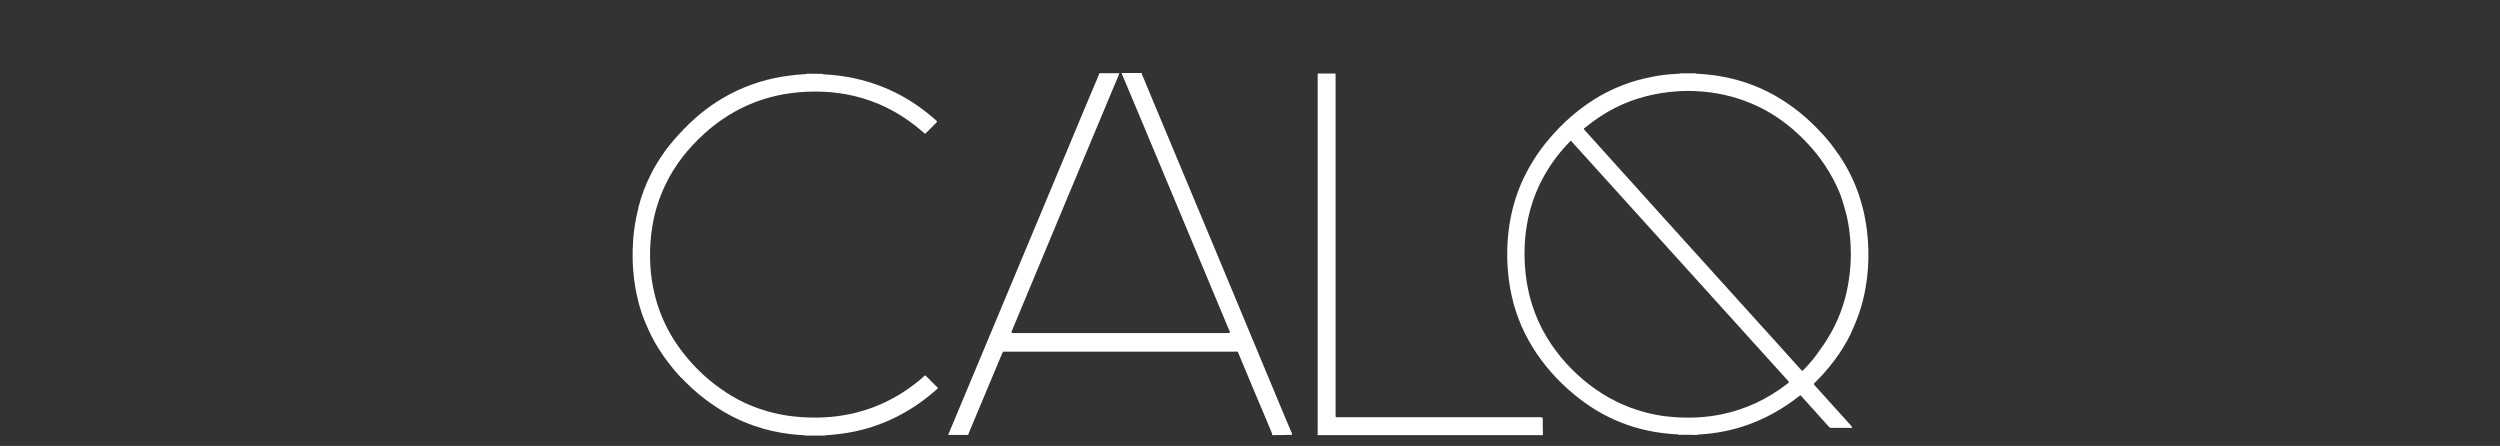
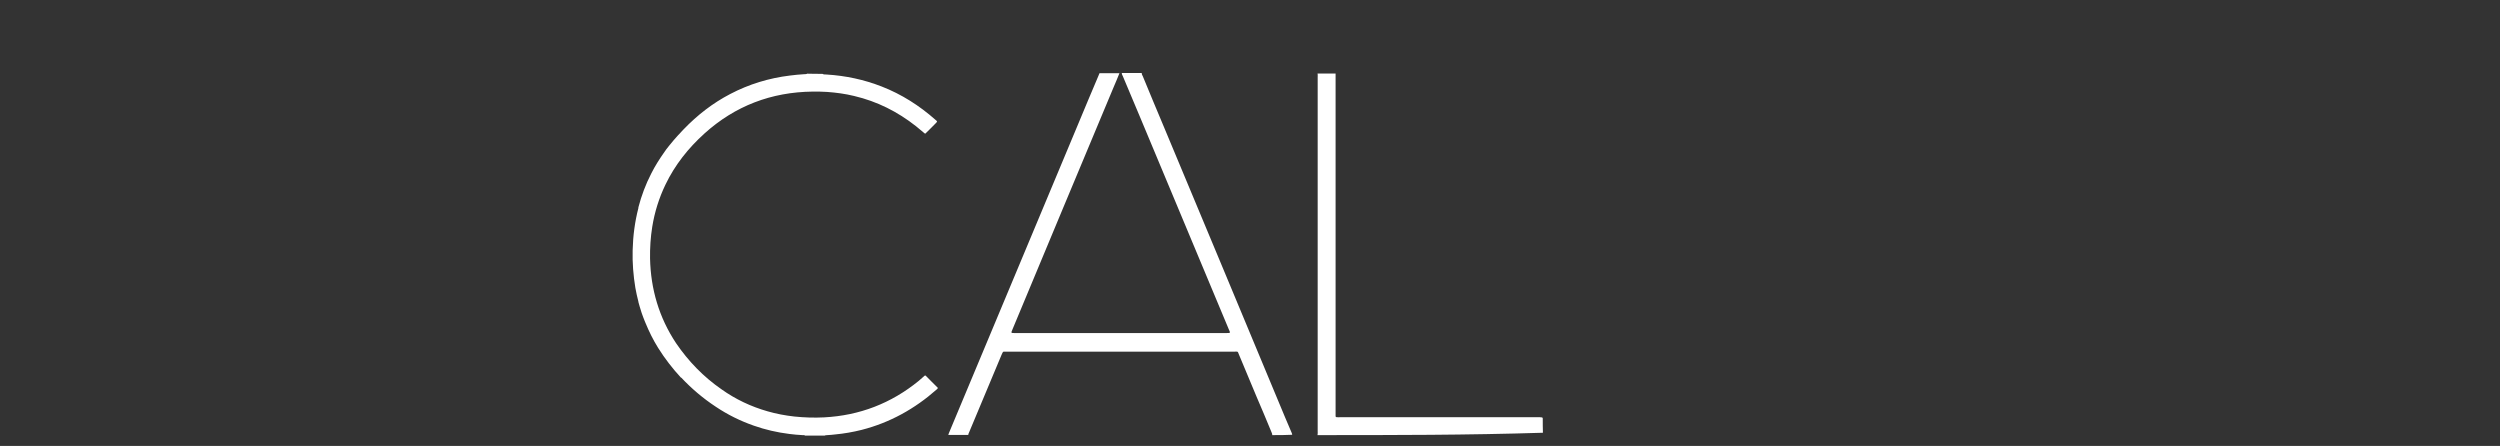
<svg xmlns="http://www.w3.org/2000/svg" version="1.1" id="Calque_1" x="0px" y="0px" viewBox="0 0 1479.5 263.9" style="enable-background:new 0 0 1479.5 263.9;" xml:space="preserve">
  <rect x="0" y="0" width="1479.5" height="263.9" fill="#333333" stroke="none" />
  <style type="text/css">
	.st0{fill:#FFFFFF;}
</style>
  <g id="xcsAev.tif">
    <g>
      <path class="st0" d="M752.9,257.5c0.1-0.7-0.3-1.3-0.5-1.9c-2.9-7-5.8-14-8.8-20.9c-3.5-8.3-6.9-16.6-10.4-24.9    c-0.8-2-0.5-1.7-2.6-1.7c-45,0-90.1,0-135.2,0c-2.1,0-1.7-0.2-2.6,1.7c-6.4,15.4-12.8,30.7-19.3,46.1c-0.2,0.5-0.5,1-0.5,1.5    c-4,0-7.9,0-11.8,0c0.2-0.6,0.4-1.3,0.7-1.9c25.3-60.6,50.6-121.1,76-181.7c4-9.6,8-19.2,12.1-28.8c0.2-0.5,0.4-1.1,0.7-1.7    c4,0,7.9,0,11.8,0c-1.1,2.8-2.3,5.6-3.5,8.4c-20,47.7-39.9,95.5-59.8,143.2c-0.9,2.2-1.1,2.2,1.4,2.2c41.7,0,83.4,0,125.2,0    c2.7,0,2.3-0.1,1.4-2.2c-17.5-41.9-35-83.8-52.6-125.8c-3.4-8-6.7-16-10.1-24c-0.2-0.6-0.7-1.1-0.6-1.9c4,0,7.9,0,11.8,0    c-0.1,0.7,0.3,1.3,0.6,1.9c4.1,10,8.3,20,12.5,30c22.8,54.6,45.6,109.1,68.3,163.7c2.3,5.5,4.6,11.1,7,16.6    c0.2,0.6,0.6,1.1,0.6,1.9C760.8,257.5,756.9,257.5,752.9,257.5z" />
-       <path class="st0" d="M779.7,257.5c0.2-0.8,0.1-1.6,0.1-2.3c0-39.3,0-78.6,0-117.8c0-30.5,0-61,0-91.6c0-0.8,0.1-1.6-0.1-2.3    c3.6,0,7.1,0,10.7,0c0,0.7,0,1.3,0,2c0,66.3,0,132.5,0,198.7c0,0.7,0,1.3,0,2c0,0.5,0.2,0.7,0.8,0.7c0.7,0.1,1.3,0,2,0    c39,0,78.1,0,117.1,0c0.7,0,1.3,0,2,0.1c0.4,0,0.7,0.2,0.7,0.7c0,0.5,0,1,0,1.4c0,2.8,0,5.6,0.1,8.4    C868.6,257.5,824.2,257.5,779.7,257.5z" />
-       <path class="st0" d="M1074.7,225.8c8.2-8.2,15.1-17.3,20.3-27.7c0.1-0.3,0.3-0.6,0.4-0.9c0-0.1,0.1-0.2,0.1-0.3    c0.5-1,0.9-1.9,1.3-2.9c3.4-7.6,5.9-15.6,7.3-24c1.3-7.4,1.8-14.8,1.6-22.2c-0.2-7.2-1-14.4-2.5-21.3c0-0.1-0.1-0.2-0.1-0.4    c0,0,0,0,0-0.1c-0.4-1.8-0.9-3.6-1.4-5.4c-0.2-0.6-0.4-1.2-0.5-1.8c-0.1-0.2-0.1-0.4-0.2-0.6c-0.2-0.7-0.5-1.4-0.7-2.2    c0,0,0-0.1,0-0.1c-2.8-8.4-6.7-16.3-11.6-23.6c-0.1-0.1-0.2-0.3-0.3-0.4c-0.5-0.7-1-1.4-1.5-2.1c-0.3-0.4-0.6-0.8-0.9-1.3    c-0.2-0.2-0.3-0.4-0.5-0.7c-1.2-1.7-2.5-3.3-3.8-4.9c-1.5-1.8-3-3.5-4.6-5.1v0c-6.8-7.3-14.5-13.8-23.1-19.1    c-10.4-6.5-21.8-10.9-33.9-13.2c-4.9-1-9.8-1.5-14.7-1.8c-0.7-0.1-1.4,0.1-2.1-0.3c-3,0-5.9,0-8.9,0c-0.6,0.3-1.3,0.2-1.9,0.3    c-5,0.2-10,0.8-14.9,1.8c-11.2,2.1-21.6,6-31.5,11.7C934.6,64,924.7,72.7,916.1,83c-6.6,7.9-11.9,16.5-16,25.9    c-5.3,12.5-7.8,25.5-8.1,38.9c-0.2,7.5,0.4,14.9,1.6,22.2c2.2,12.7,6.6,24.5,13.4,35.5c6.6,10.7,14.9,19.9,24.4,27.8    c17.5,14.6,37.5,22.4,60.2,23.7c0.6,0,1.2-0.1,1.7,0.3c3.7,0,7.4,0,11,0.1c0.5-0.3,1.1-0.2,1.7-0.3c20.2-1.2,38.4-7.9,54.8-19.7    c1.4-1,2.8-2.1,4.1-3.1c0.5-0.4,0.7-0.4,1.1,0.1c0.4,0.4,0.7,0.7,1,1.1c4.7,5.3,9.5,10.6,14.3,15.9c0.3,0.4,0.7,0.7,1,1.1    c0.4,0.5,0.8,0.7,1.4,0.7c4,0,8,0,11.9,0c0.1,0,0.2,0,0.4-0.1c0.2-0.1,0.2-0.2,0.1-0.4c-0.3-0.4-0.7-0.8-1-1.2    c-6.8-7.6-13.7-15.2-20.6-22.8C1073.1,227,1073.1,227.4,1074.7,225.8z M1057.5,227.3c-11.6,8.9-24.4,15-38.7,17.9    c-9.1,1.9-18.3,2.3-27.5,1.7c-7.6-0.5-15.1-1.9-22.4-4.3c-11.7-3.7-22.1-9.7-31.5-17.5c-10-8.4-18.3-18.3-24.5-29.9    c-4.6-8.8-7.7-18.1-9.3-27.8c-1.2-7.3-1.6-14.6-1.3-21.9c1-22.4,8.9-41.9,23.9-58.7c1-1.1,2.1-2.3,3.4-3.6    c43,47.6,85.9,94.9,128.6,142.2c0.2,0.2,0.4,0.4,0.4,0.8C1058.4,226.7,1057.9,227,1057.5,227.3z M1067.7,218.5    c-0.1,0.1-0.3,0.3-0.5,0.5c-0.5,0.5-0.7,0.5-1.2,0c-0.3-0.4-0.7-0.7-1-1.1c-9.2-10.3-18.5-20.5-27.8-30.8    c-32.9-36.3-65.7-72.7-98.5-109.1c-1.8-2-1.9-1.5,0.3-3.2c10.5-8.5,22.2-14.6,35.4-17.9c5.7-1.4,11.5-2.4,17.3-2.8    c2.5-0.2,5-0.3,7.5-0.3c11.5,0.1,22.7,1.9,33.6,6c10.4,3.8,19.8,9.5,28.2,16.7c9.8,8.5,17.9,18.2,24,29.7c0.6,1.1,1.1,2.1,1.6,3.2    c0,0.1,0.1,0.1,0.1,0.2c0.5,1,0.9,1.9,1.3,2.9c0.1,0.2,0.2,0.5,0.3,0.7c0.4,0.8,0.7,1.7,1,2.5c0.1,0.3,0.2,0.6,0.3,0.9    c0.3,0.8,0.6,1.6,0.8,2.4c0.1,0.3,0.2,0.7,0.3,1c0.2,0.8,0.5,1.5,0.7,2.3c0.1,0.4,0.2,0.8,0.3,1.2c0.2,0.7,0.4,1.4,0.6,2.1    c0.1,0.5,0.2,1,0.4,1.5c0.1,0.6,0.3,1.2,0.4,1.7c0.1,0.7,0.3,1.3,0.4,2c0.1,0.3,0.1,0.7,0.2,1c0.8,4.4,1.3,8.9,1.5,13.6    c0.4,7.3-0.1,14.6-1.3,21.9c-1.6,9.8-4.7,19.1-9.3,27.8c-2.3,4.3-4.9,8.4-7.8,12.3v0C1074.2,211.4,1071.1,215,1067.7,218.5z" />
+       <path class="st0" d="M779.7,257.5c0.2-0.8,0.1-1.6,0.1-2.3c0-39.3,0-78.6,0-117.8c0-30.5,0-61,0-91.6c0-0.8,0.1-1.6-0.1-2.3    c3.6,0,7.1,0,10.7,0c0,0.7,0,1.3,0,2c0,66.3,0,132.5,0,198.7c0,0.7,0,1.3,0,2c0,0.5,0.2,0.7,0.8,0.7c0.7,0.1,1.3,0,2,0    c39,0,78.1,0,117.1,0c0.7,0,1.3,0,2,0.1c0.4,0,0.7,0.2,0.7,0.7c0,2.8,0,5.6,0.1,8.4    C868.6,257.5,824.2,257.5,779.7,257.5z" />
      <path class="st0" d="M548,222.5c-0.4-0.4-0.6-0.4-1.1,0.1c-1.1,0.9-2.2,1.9-3.2,2.8c-16.3,13.3-35,20.5-56,21.6    c-5.9,0.3-11.8,0.1-17.6-0.5c-5.4-0.6-10.7-1.6-15.9-3.1c-9.8-2.8-18.9-7.1-27.2-13c-10.7-7.4-19.6-16.6-26.9-27.3    c-10.1-15.2-15-32-15.4-50.1c-0.1-6.3,0.3-12.6,1.3-18.8c1.4-8.7,4-17,7.8-24.9c5.6-11.7,13.5-21.6,23.1-30.3    c18.2-16.4,39.6-24.5,64-24.8c2.9-0.1,5.7,0.1,8.6,0.2c5.4,0.4,10.7,1.1,16,2.4c13.6,3.2,25.7,9.3,36.6,17.9    c1.6,1.3,3.1,2.6,4.7,3.9c0.7,0.6,0.7,0.7,1.4-0.1c1.9-1.9,3.9-3.8,5.8-5.8c0.1-0.2,0.2-0.3,0.4-0.4c0.2-0.3,0.2-0.5-0.1-0.8    c-0.2-0.2-0.4-0.4-0.7-0.6c-9.5-8.4-20-15.1-31.8-19.7c-10.5-4.1-21.3-6.4-32.6-7.1c-0.8-0.1-1.7,0.1-2.5-0.4c-2.9,0-5.9,0-9-0.1    c-0.5,0.3-1.1,0.3-1.7,0.3c-2.8,0.2-5.7,0.4-8.5,0.8c-12.4,1.5-24.2,5.1-35.3,10.9c-10.4,5.4-19.5,12.5-27.6,20.9    c-0.5,0.5-1.1,1.1-1.6,1.7v0c-0.3,0.3-0.6,0.6-0.9,1c-0.2,0.2-0.5,0.5-0.7,0.7c-0.8,0.9-1.5,1.7-2.3,2.6c0,0-0.1,0.1-0.1,0.1    c-0.2,0.2-0.4,0.5-0.6,0.7c-0.6,0.7-1.2,1.5-1.8,2.2c-0.1,0.1-0.1,0.1-0.2,0.2c-0.6,0.8-1.2,1.5-1.8,2.3c-0.3,0.4-0.6,0.7-0.8,1.1    c-0.2,0.2-0.3,0.5-0.5,0.7c-2.9,4.1-5.6,8.3-7.9,12.9c-3.3,6.4-5.8,13.1-7.6,20v0.4c-2.1,8.1-3.2,16.5-3.4,25    c-0.2,7.5,0.4,14.9,1.6,22.2c0.5,2.8,1.1,5.5,1.8,8.2v0.2c0.4,1.7,1,3.4,1.5,5.1c0.1,0.4,0.3,0.9,0.4,1.3c0.3,0.8,0.6,1.7,0.9,2.5    c0.3,0.8,0.6,1.5,0.9,2.3c0.2,0.4,0.3,0.8,0.5,1.2c2.1,5.1,4.5,10,7.5,14.8c4,6.4,8.6,12.3,13.6,17.7v-0.2    c6.1,6.5,12.9,12.3,20.5,17.3c7,4.7,14.5,8.4,22.5,11.2c6.8,2.4,13.8,4,21,4.9c2.6,0.3,5.2,0.6,7.8,0.7c0.5,0,1.1-0.1,1.6,0.3    c3.8,0,7.6,0,11.5,0c0.5-0.3,1-0.2,1.6-0.3c1.6-0.1,3.1-0.2,4.6-0.4c5.3-0.5,10.5-1.4,15.7-2.7c16.8-4.3,31.5-12.5,44.4-23.9    c0.3-0.2,0.6-0.4,0.7-1C552.5,227,550.2,224.8,548,222.5z" />
    </g>
  </g>
</svg>